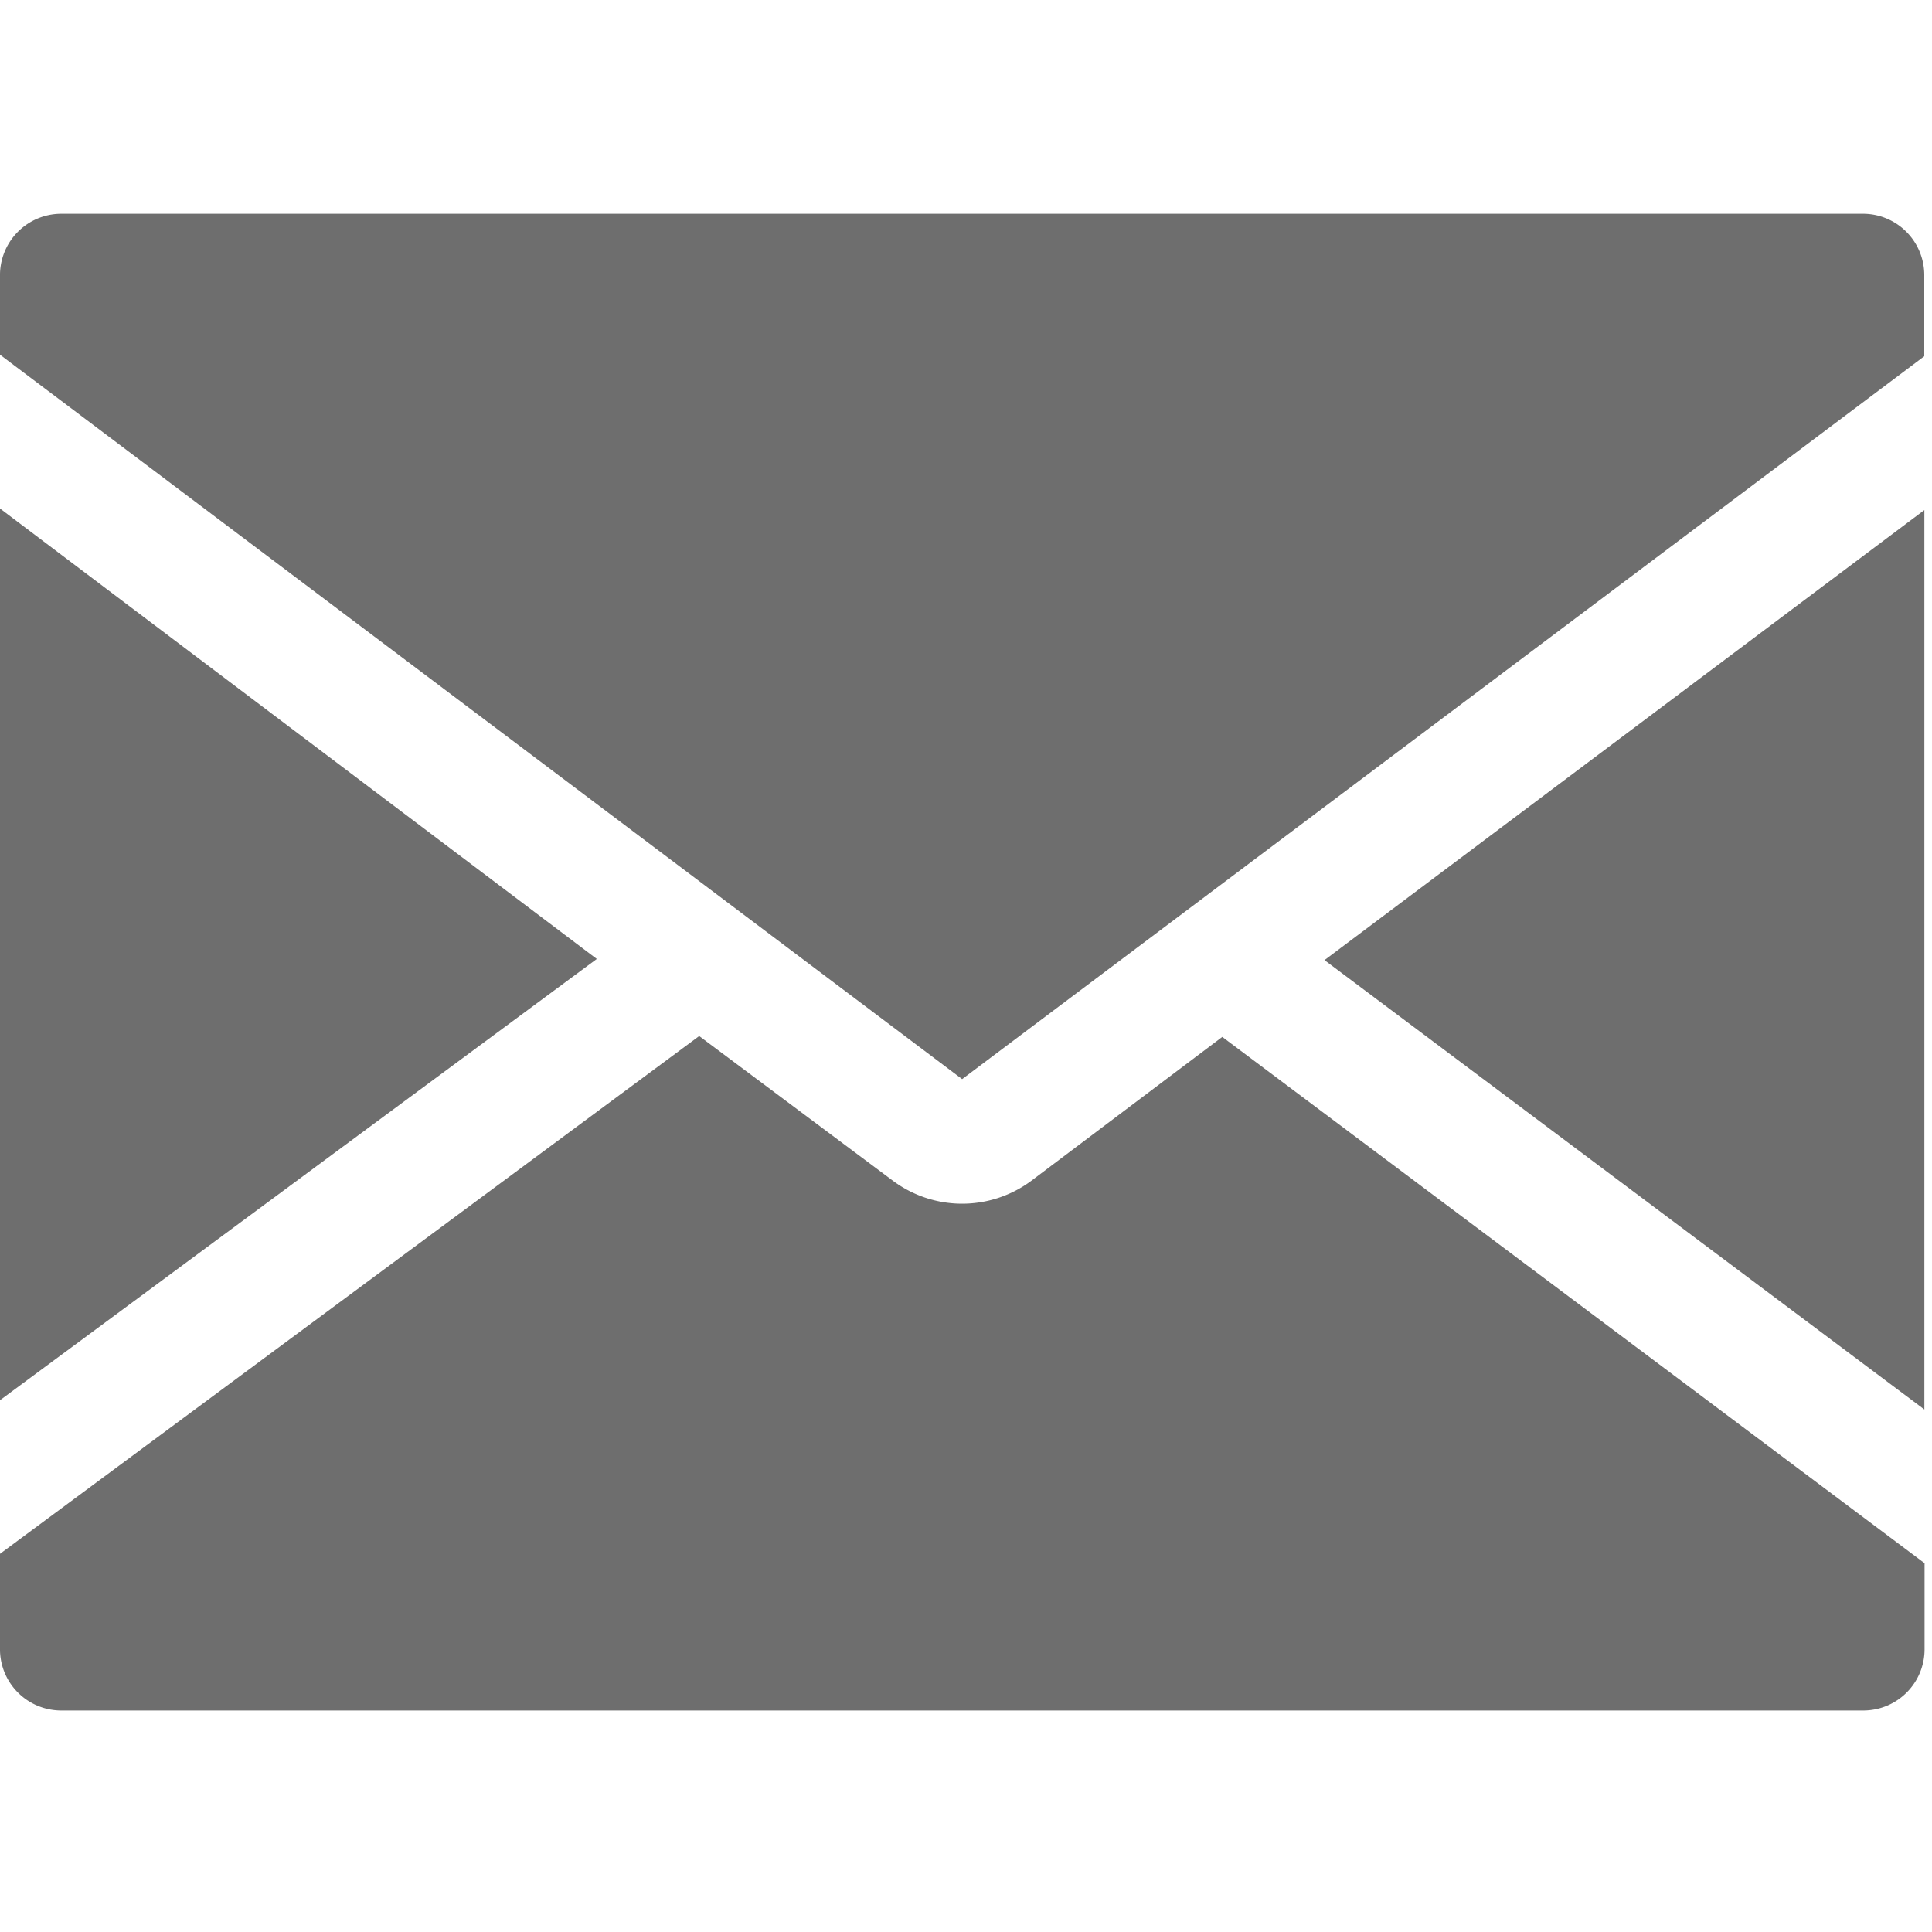
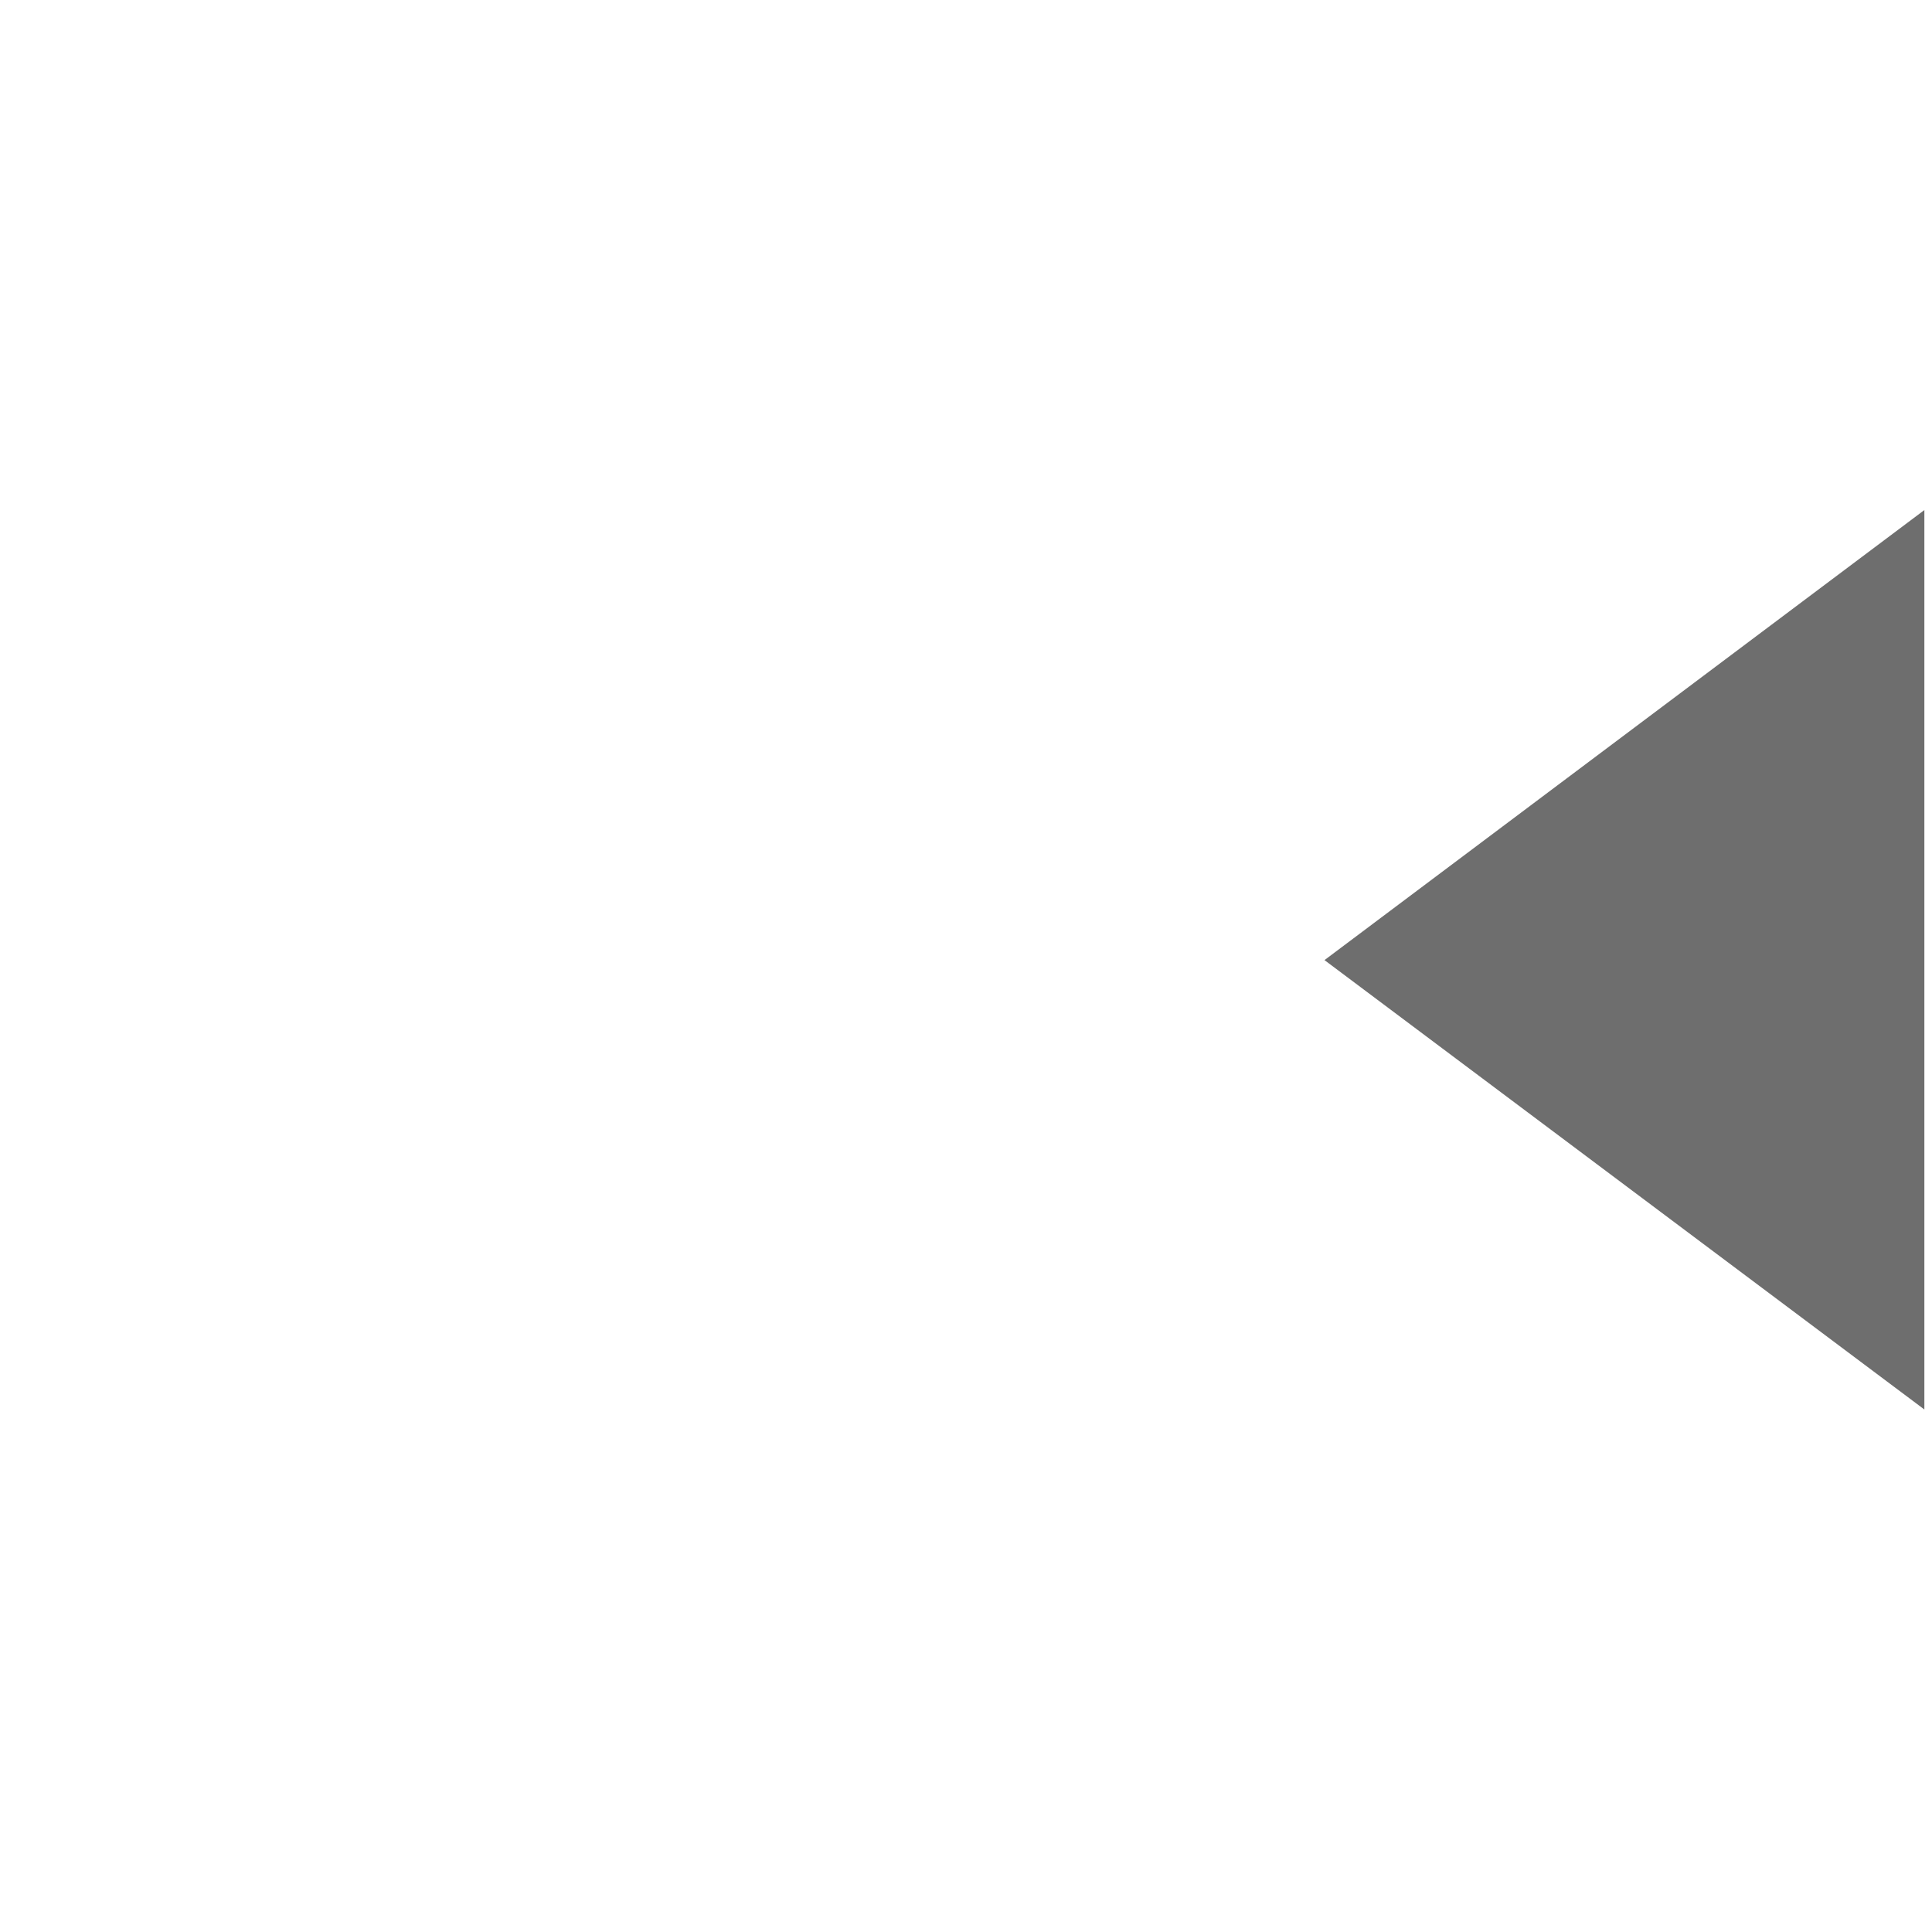
<svg xmlns="http://www.w3.org/2000/svg" id="Single_icon" data-name="Single icon" width="20" height="20" viewBox="0 0 20 20">
  <g id="Placement_Area" data-name="Placement Area" fill="red" stroke="rgba(0,0,0,0)" stroke-width="1" opacity="0">
-     <rect width="20" height="20" stroke="none" />
    <rect x="0.5" y="0.5" width="19" height="19" fill="none" />
  </g>
  <g id="Icon" transform="translate(0)">
    <g id="Canvas" fill="#6e6e6e" stroke="#6e6e6e" stroke-width="1" opacity="0">
-       <rect width="20" height="20" stroke="none" />
      <rect x="0.5" y="0.5" width="19" height="19" fill="none" />
    </g>
-     <path id="Path_148411" data-name="Path 148411" d="M9.96,10.958l9.96-7.483v-.83A.635.635,0,0,0,19.3,2H.623A.635.635,0,0,0,0,2.646v.813Z" transform="translate(0 0.213)" fill="#6e6e6e" />
    <path id="Path_148412" data-name="Path 148412" d="M12.389,9.43l6.21,4.652V4.771Z" transform="translate(1.322 0.509)" fill="#6e6e6e" />
-     <path id="Path_148413" data-name="Path 148413" d="M12.653,9.7l-1.979,1.491a1.2,1.2,0,0,1-1.428,0l-2.008-1.5L0,15.051v.977a.634.634,0,0,0,.623.645H19.3a.634.634,0,0,0,.623-.645v-.88Z" transform="translate(0 1.034)" fill="#6e6e6e" />
-     <path id="Path_148414" data-name="Path 148414" d="M6.178,9.419,0,4.756v9.231Z" transform="translate(0 0.508)" fill="#6e6e6e" />
  </g>
</svg>